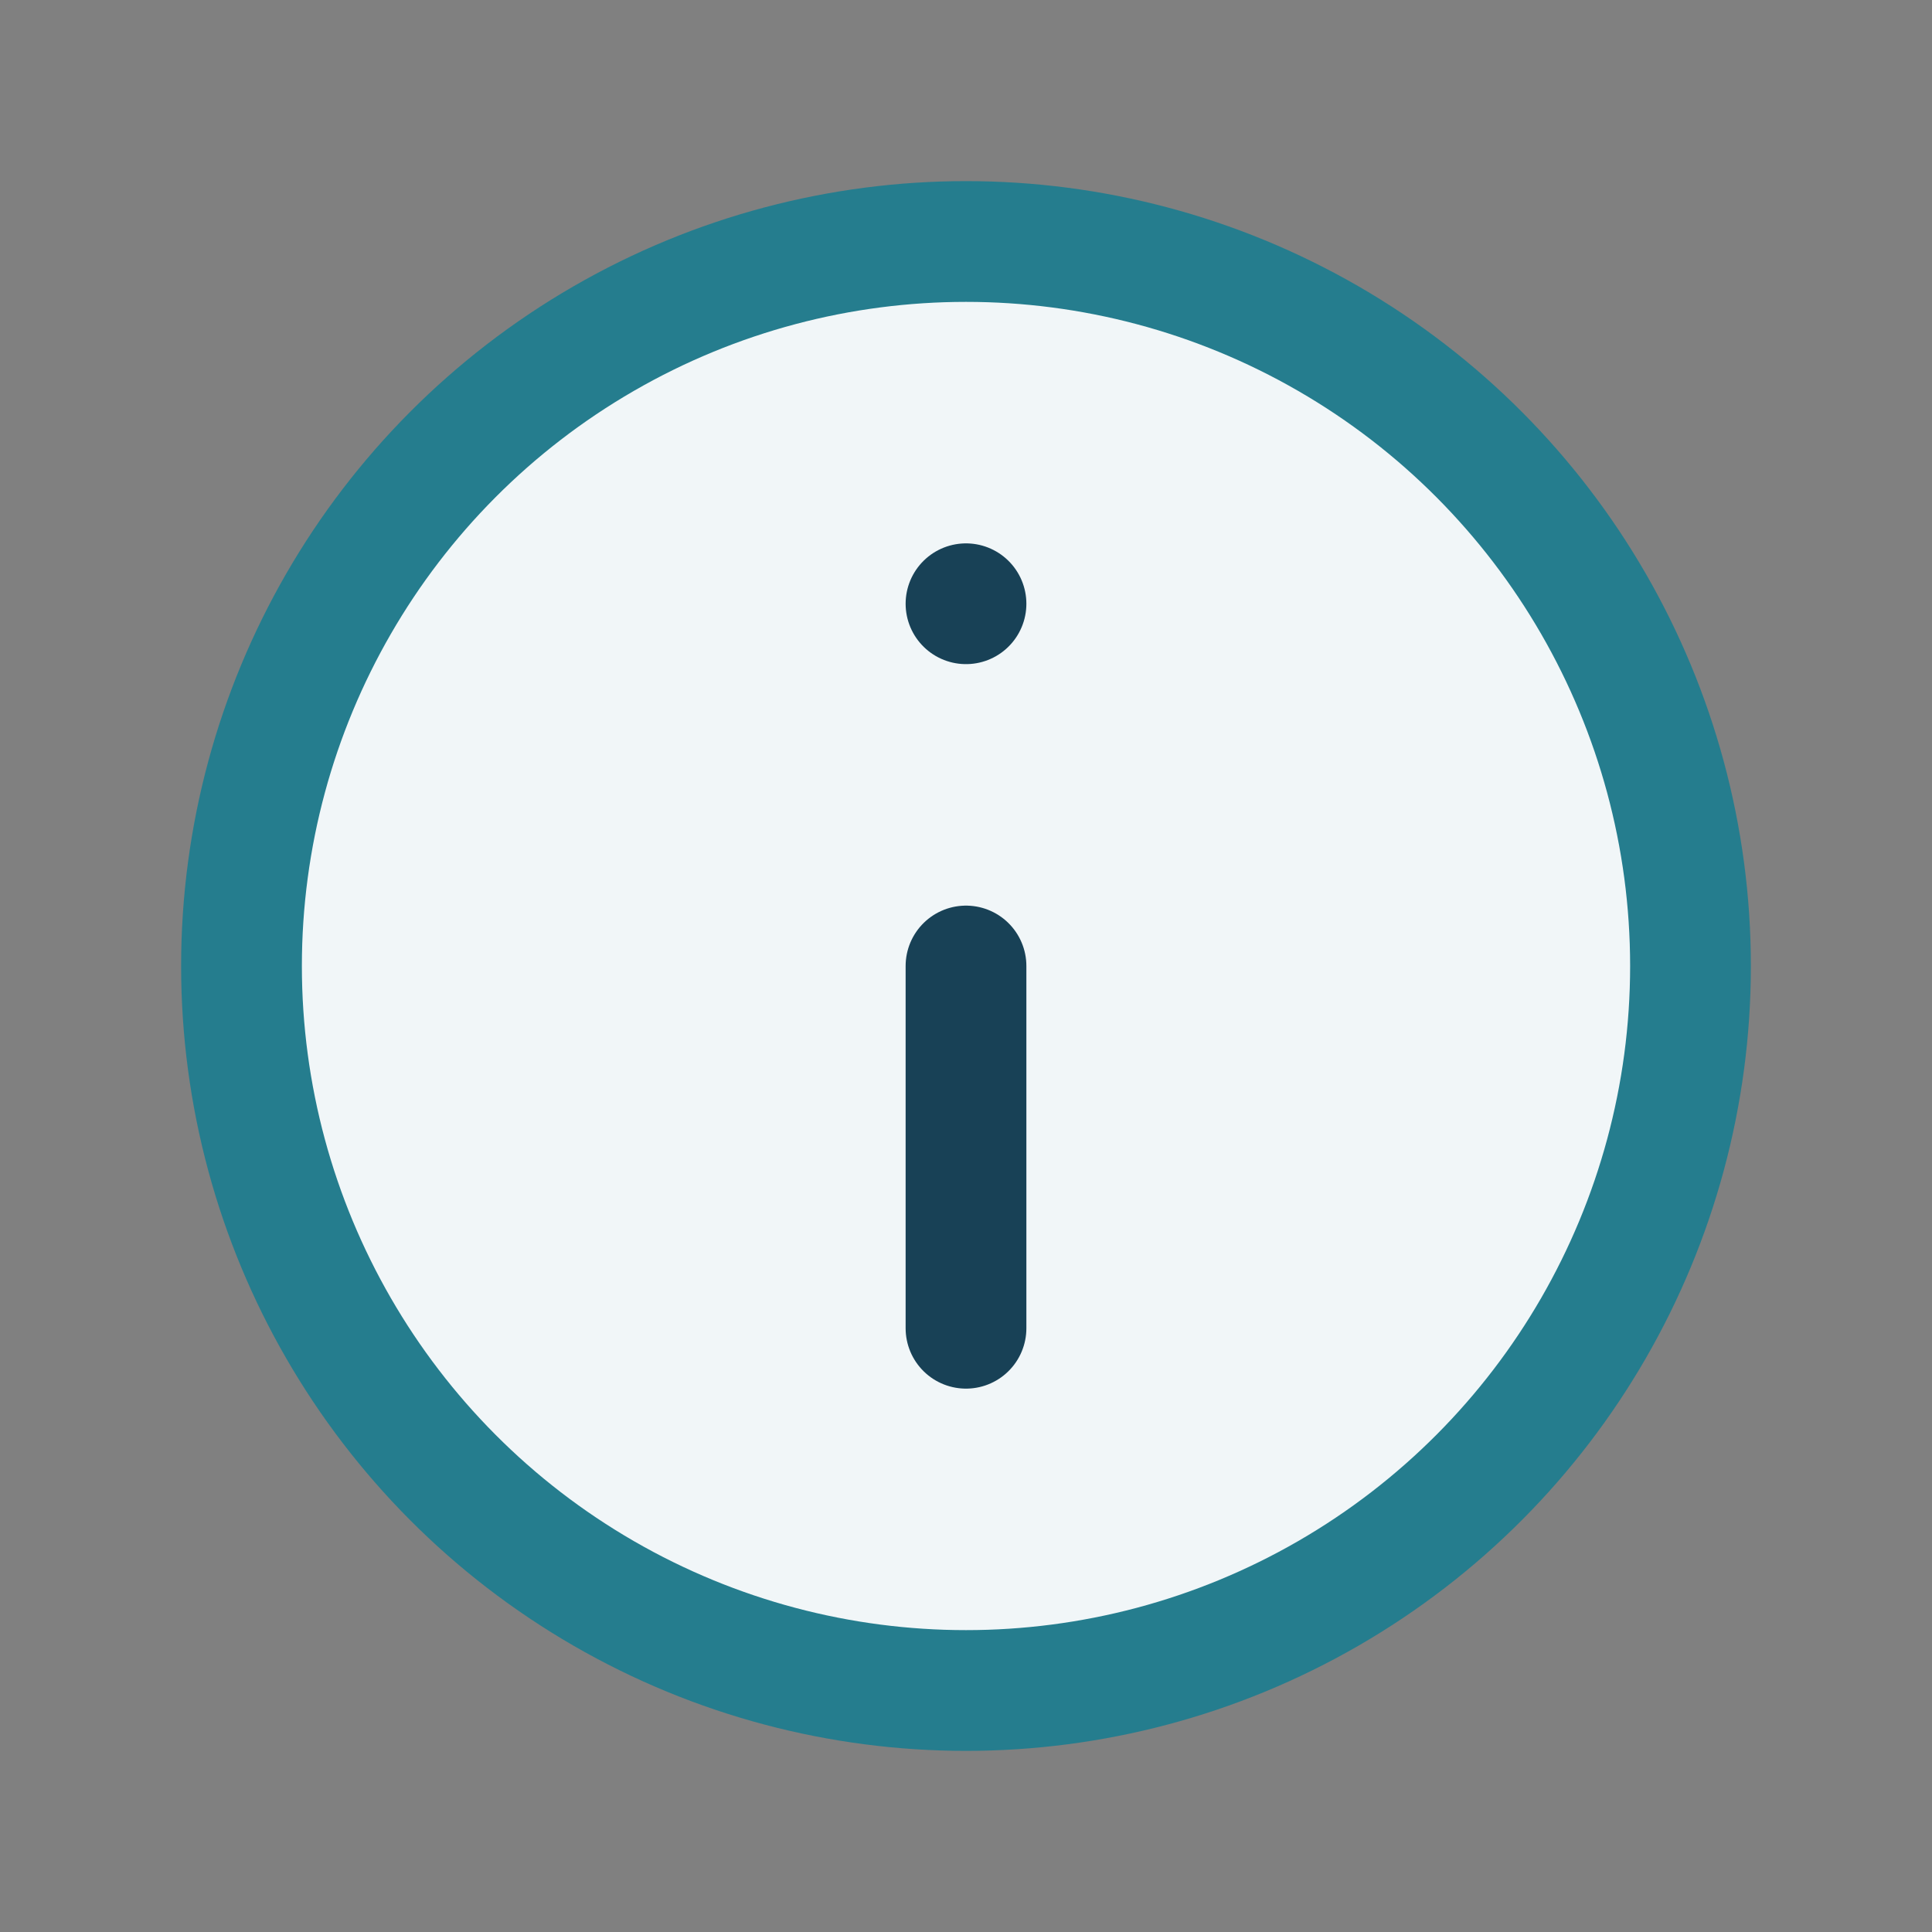
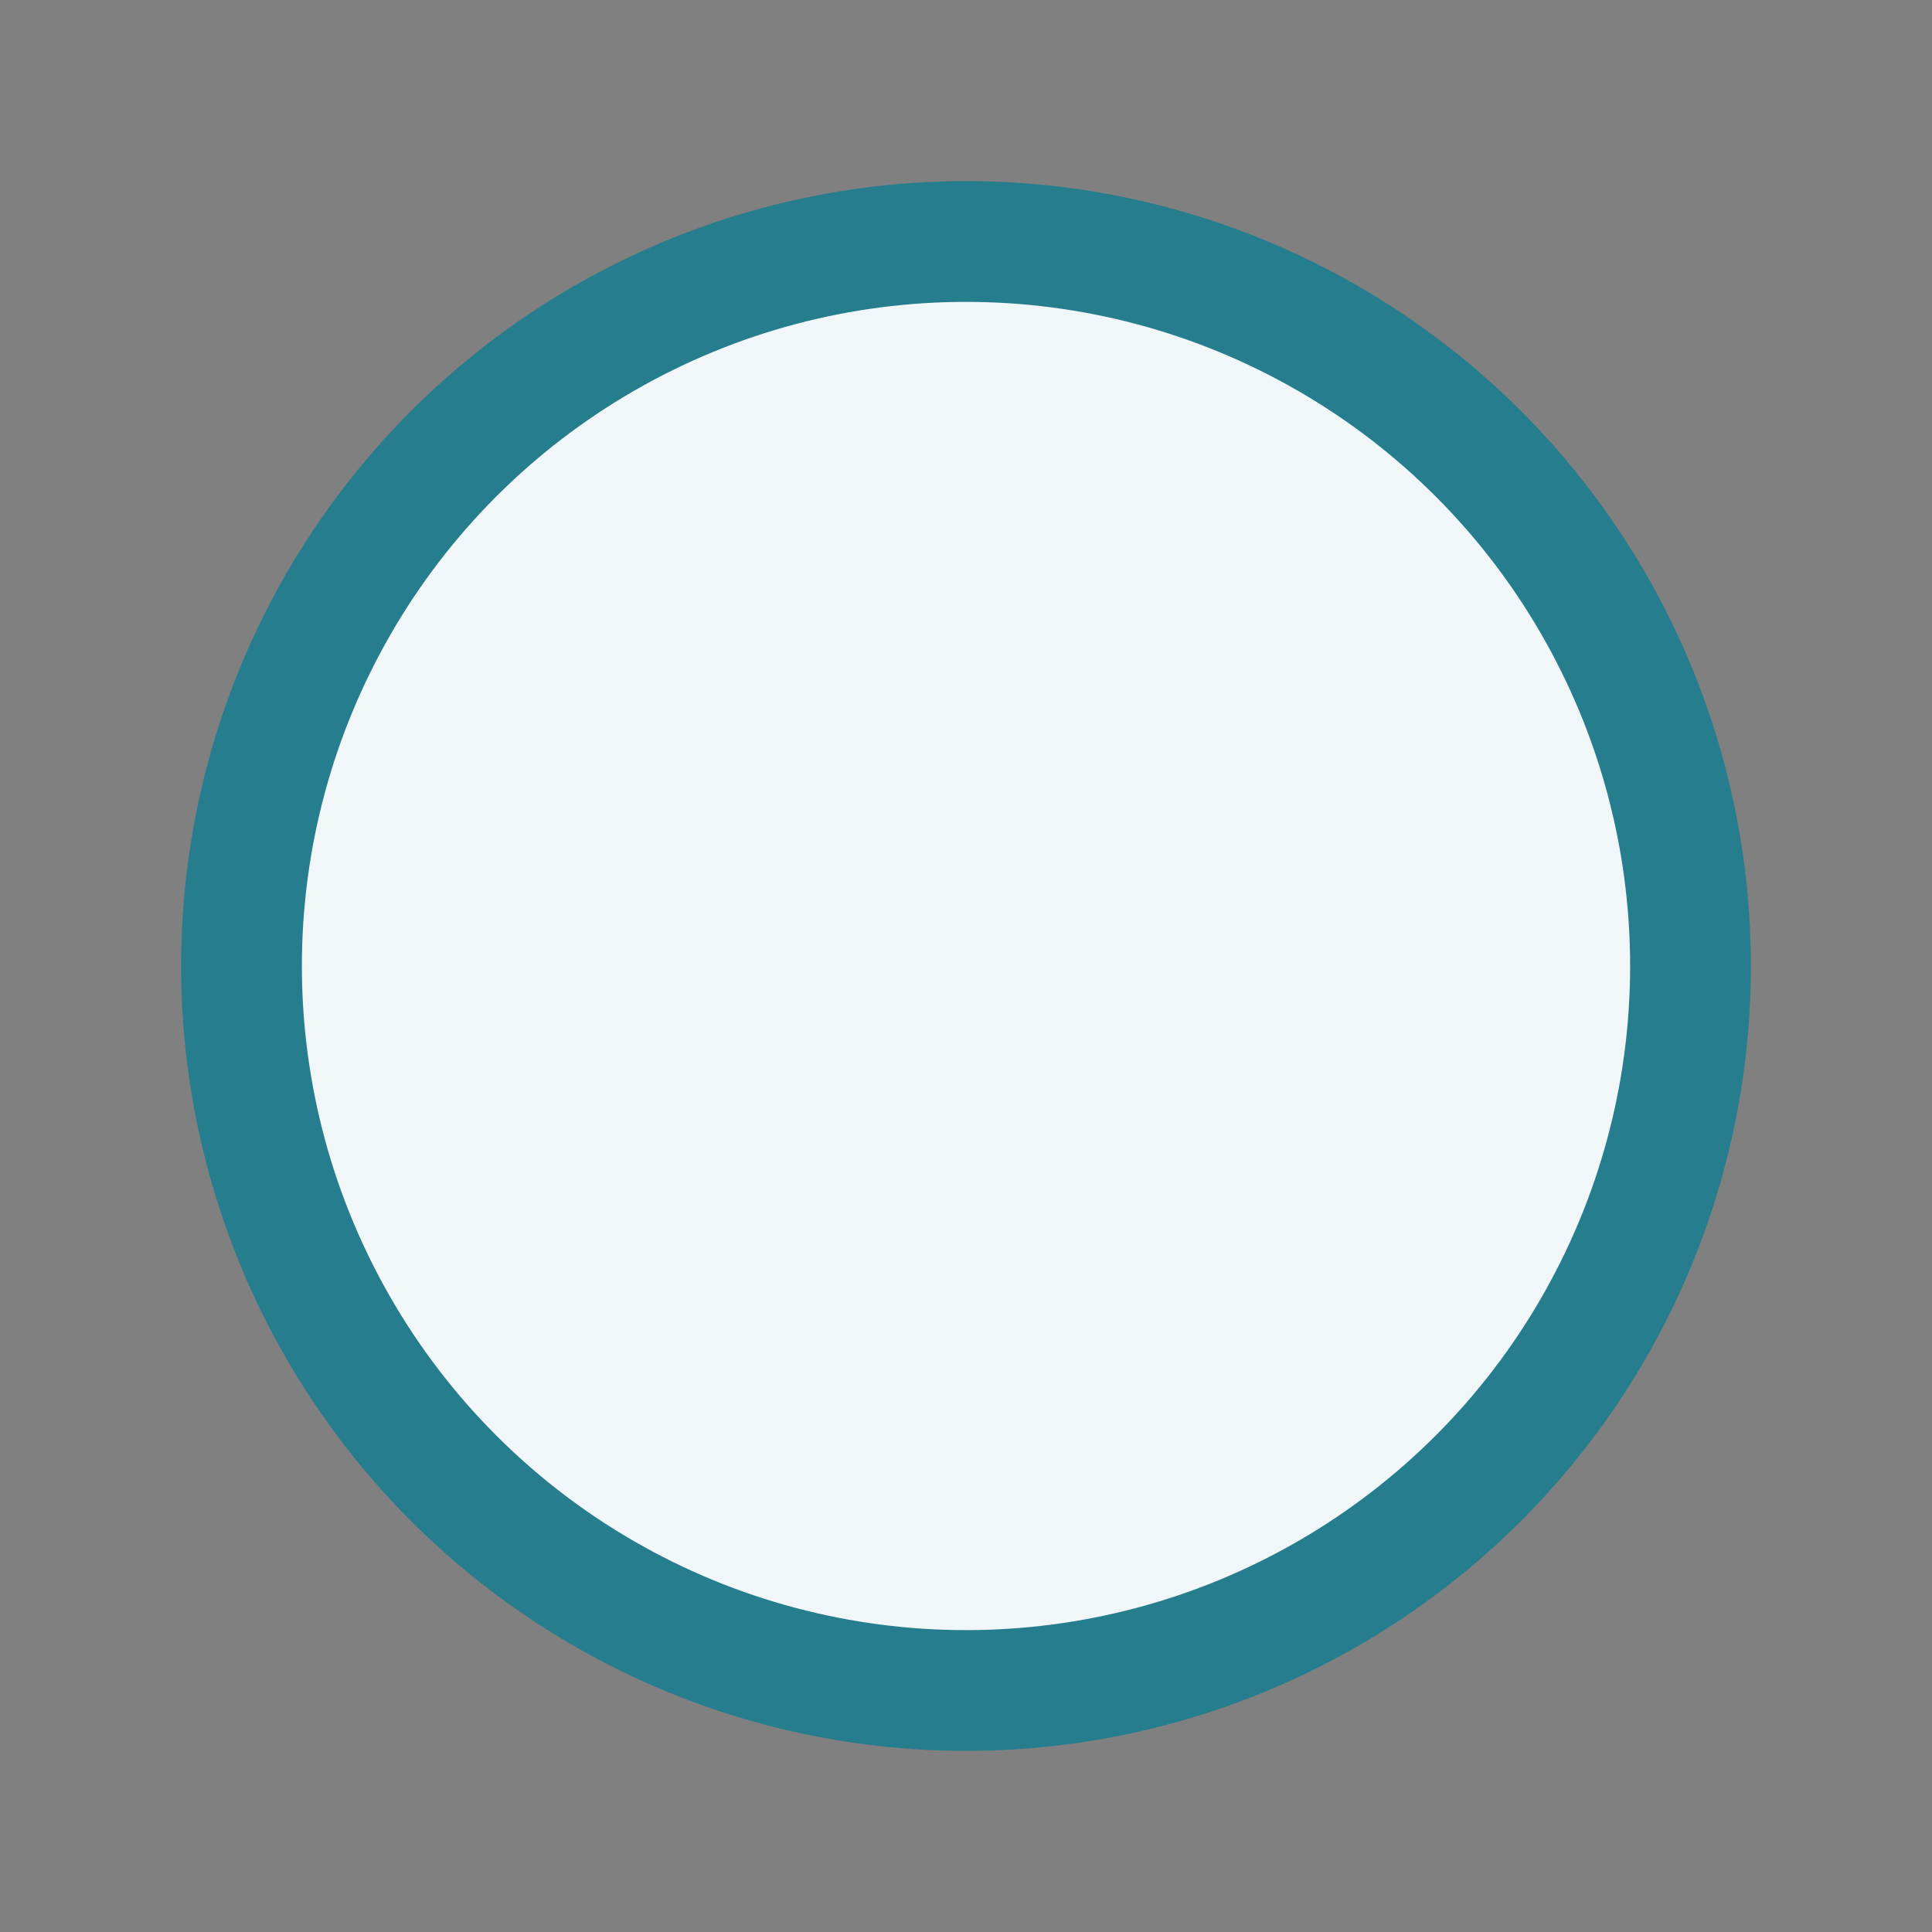
<svg xmlns="http://www.w3.org/2000/svg" width="32" height="32" viewBox="0 0 32 32">
  <rect x="0" y="0" width="32" height="32" fill="#808080" stroke="none" />
  <circle cx="16" cy="16" r="12" fill="#F1F6F8" stroke="#257D8E" stroke-width="2" />
-   <path d="M16 22v-6M16 10h0" stroke="#184156" stroke-width="2" stroke-linecap="round" />
</svg>